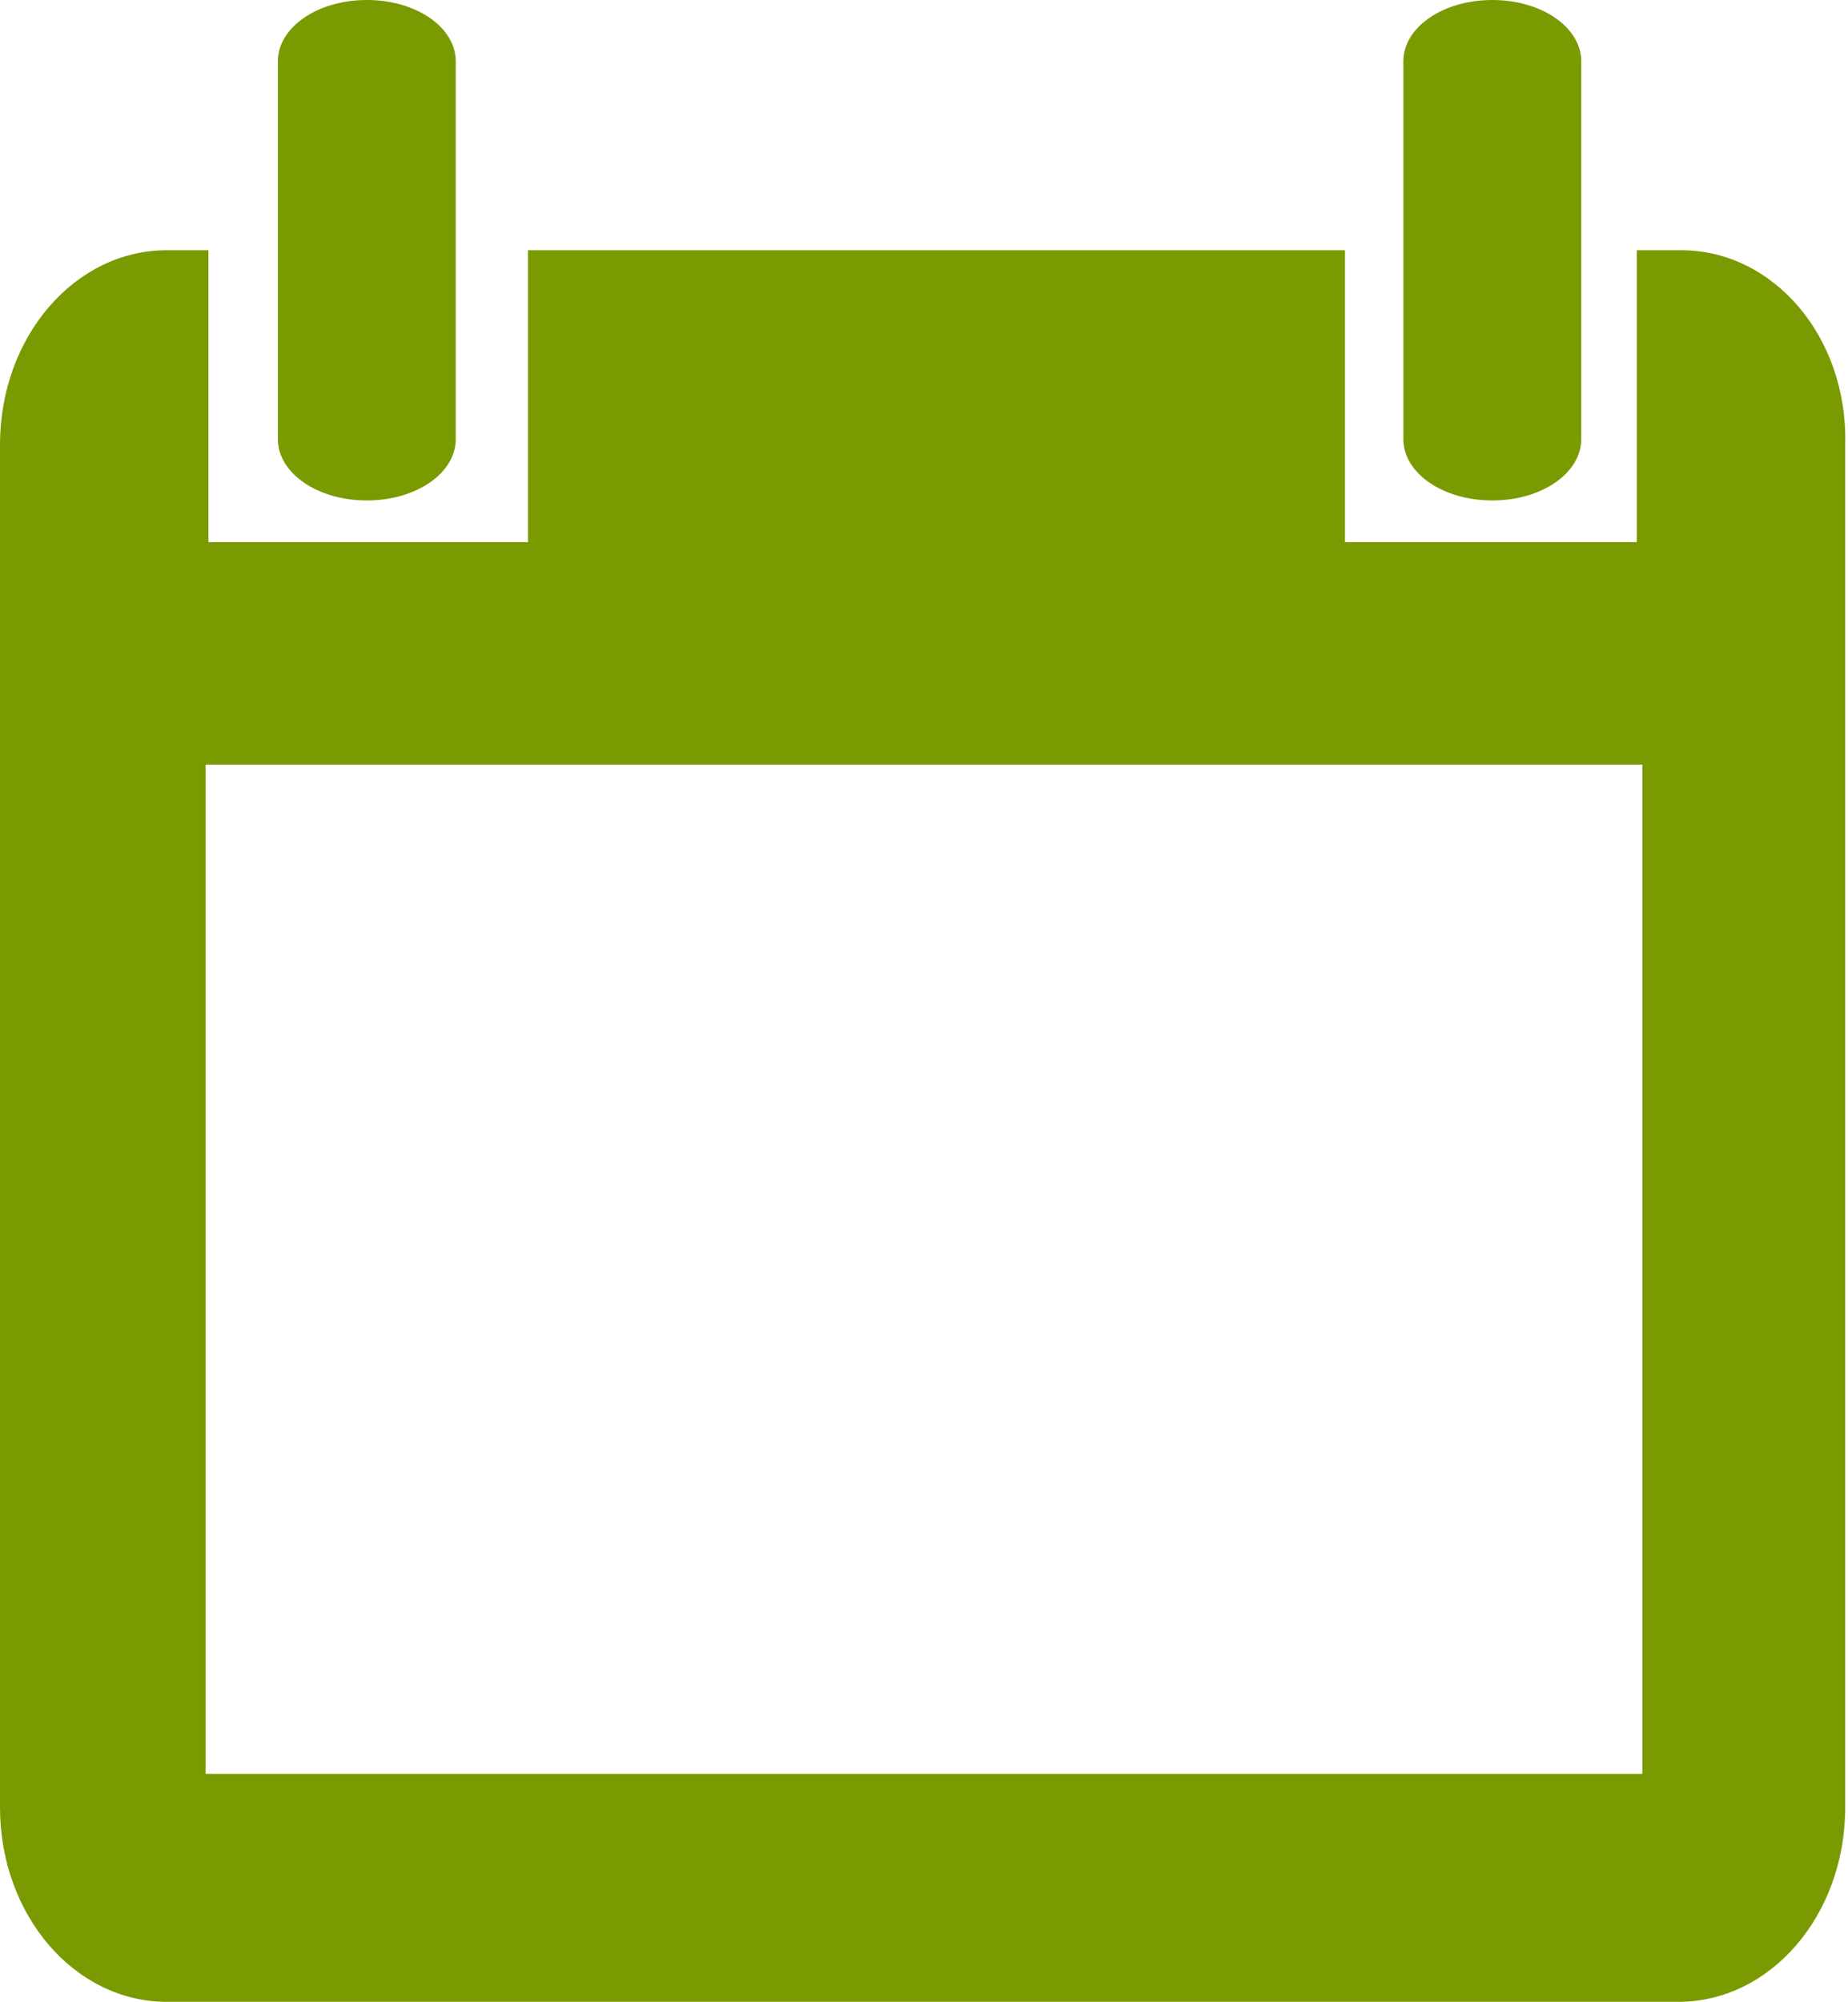
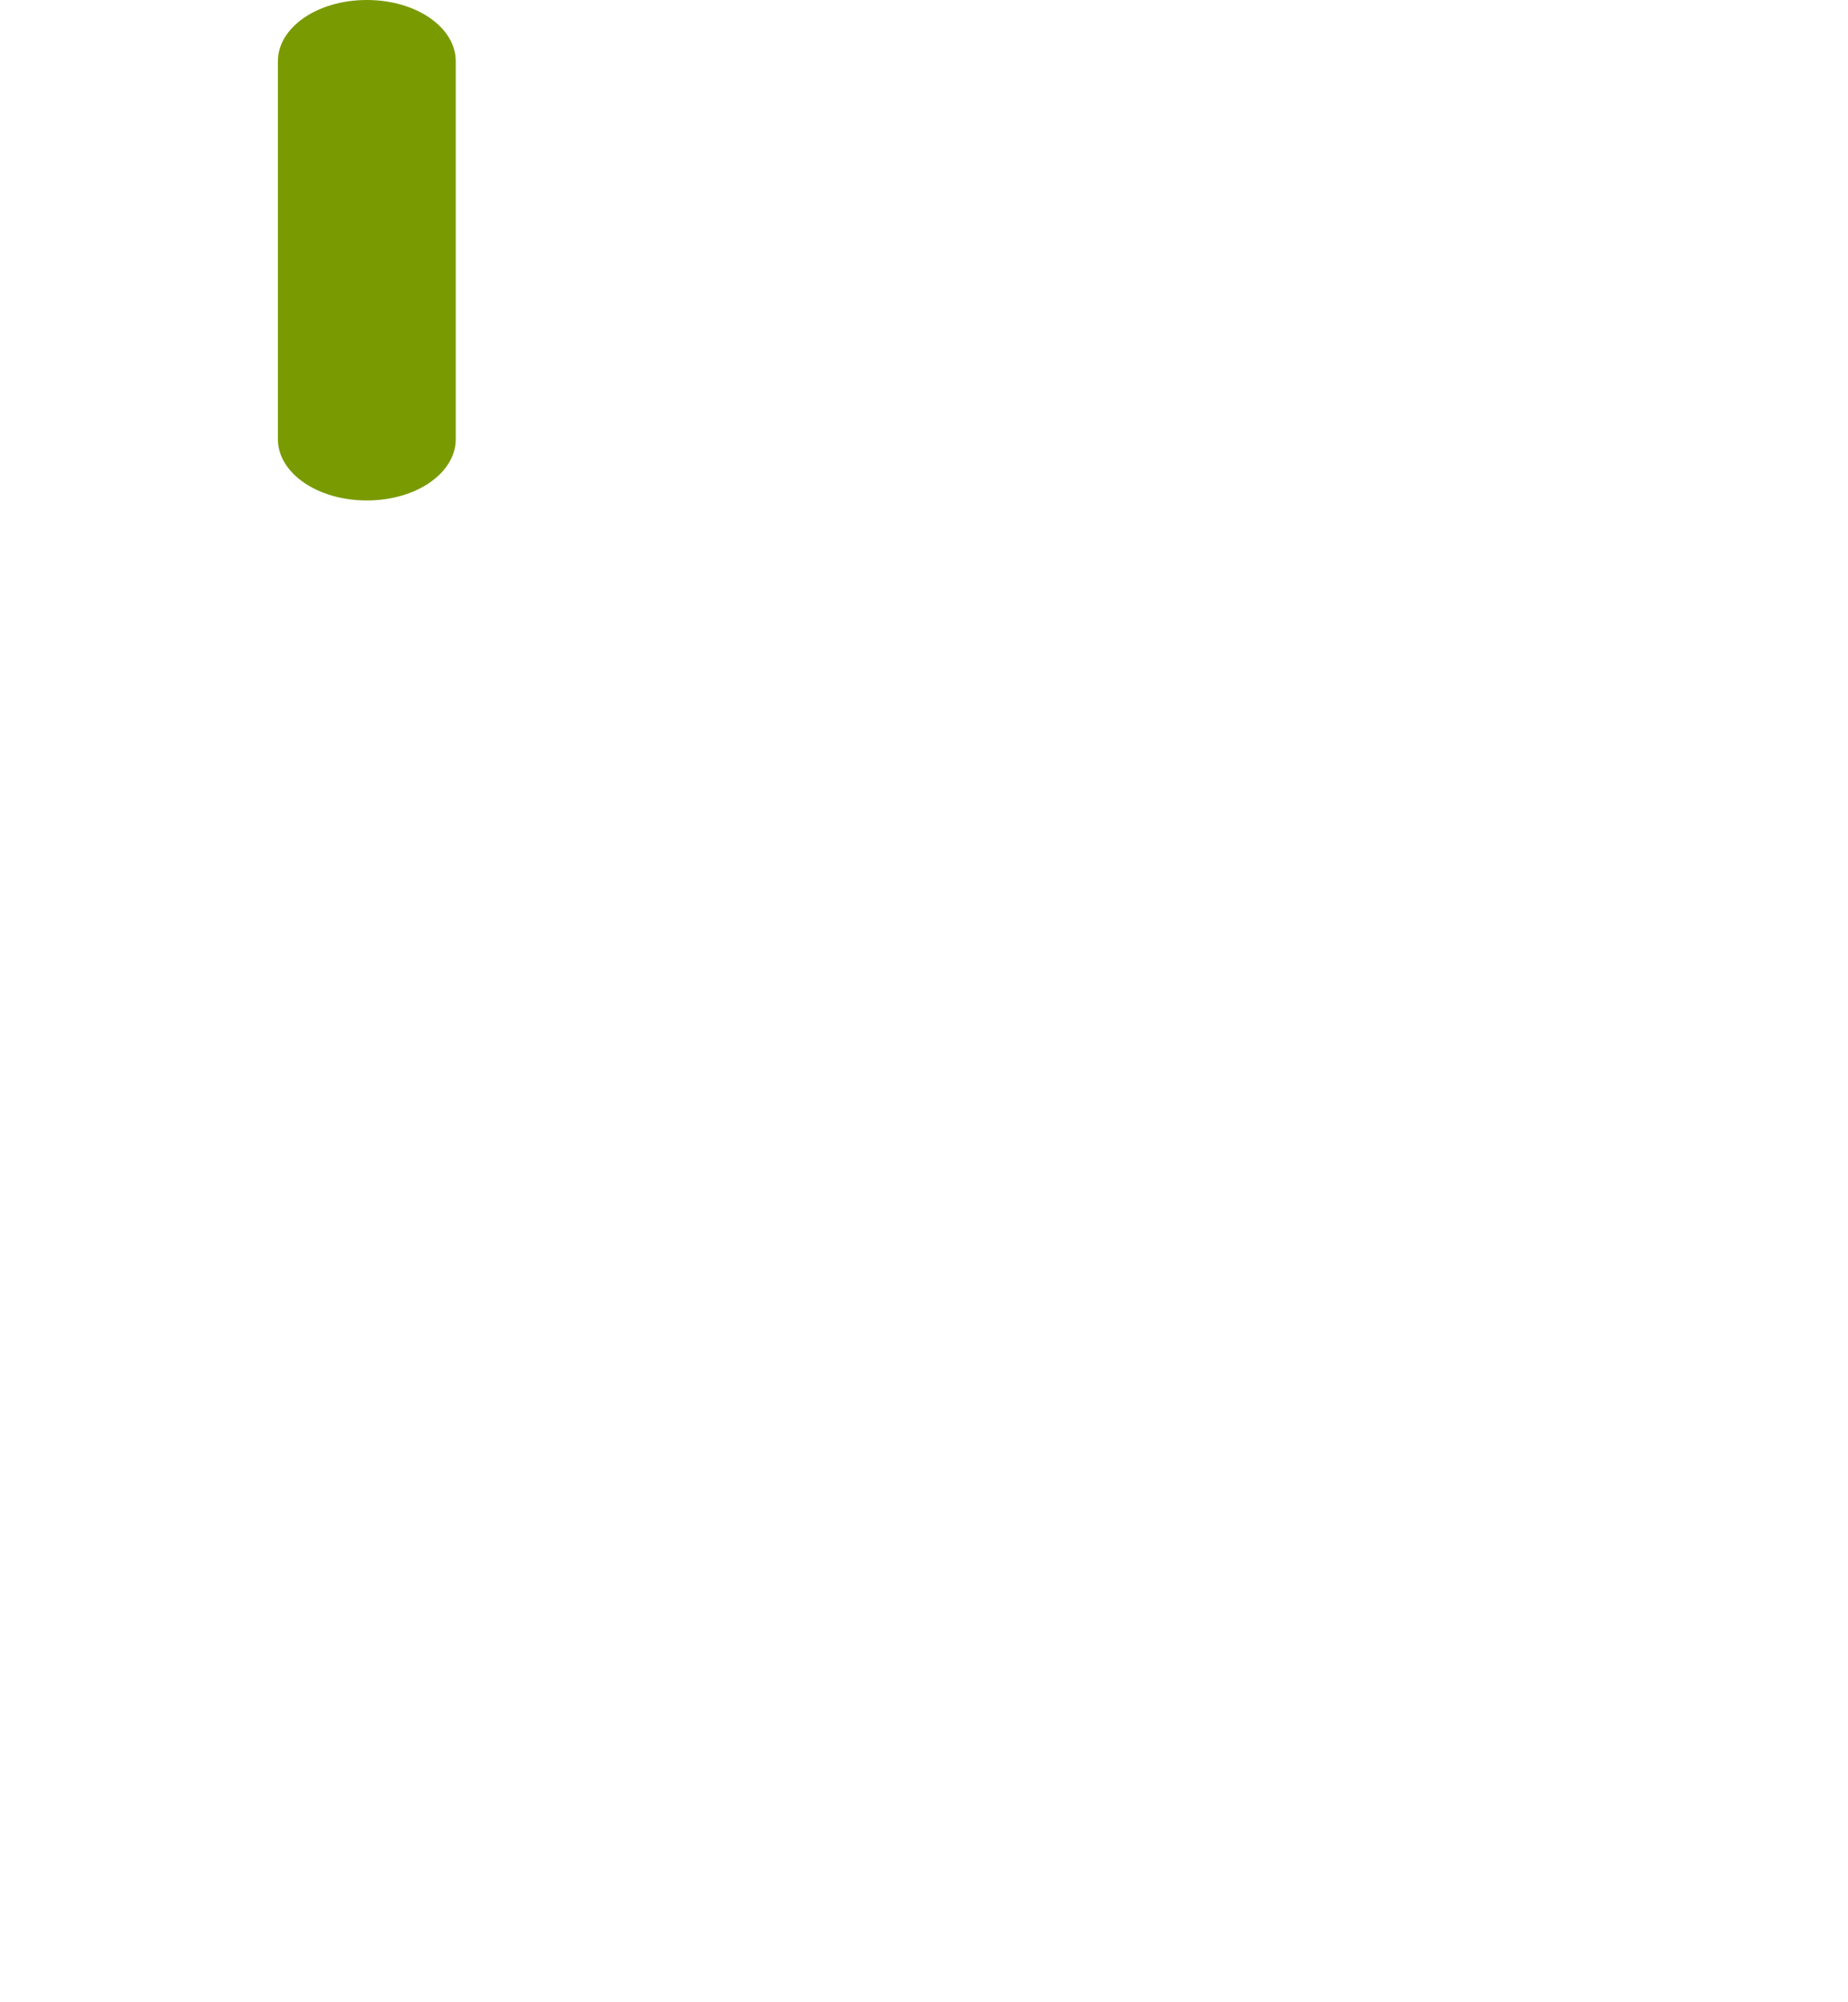
<svg xmlns="http://www.w3.org/2000/svg" version="1.1" id="Your_Icon" x="0px" y="0px" viewBox="12 16.5 66.5 72" enable-background="new 12 16.5 66.5 72" xml:space="preserve" preserveAspectRatio="xMinYMid">
-   <path fill="#7A9A01" d="M72.5,25.5h-1.6V36H60.4V25.5H31V36H19.5V25.5H18c-3.3,0-6,3.1-6,7v49c0,3.9,2.7,7,6,7h54.4c3.3,0,6-3.1,6-7  v-49C78.5,28.6,75.8,25.5,72.5,25.5z M71.1,80.3H19.4V44h51.7V80.3z" />
  <path fill="#7A9A01" d="M28.4,32.3c0,1.2-1.4,2.2-3.2,2.2l0,0c-1.8,0-3.2-1-3.2-2.2V18.7c0-1.2,1.4-2.2,3.2-2.2l0,0  c1.8,0,3.2,1,3.2,2.2V32.3z" />
-   <path fill="#7A9A01" d="M68.9,32.3c0,1.2-1.4,2.2-3.2,2.2l0,0c-1.8,0-3.2-1-3.2-2.2V18.7c0-1.2,1.4-2.2,3.2-2.2l0,0  c1.8,0,3.2,1,3.2,2.2V32.3z" />
</svg>